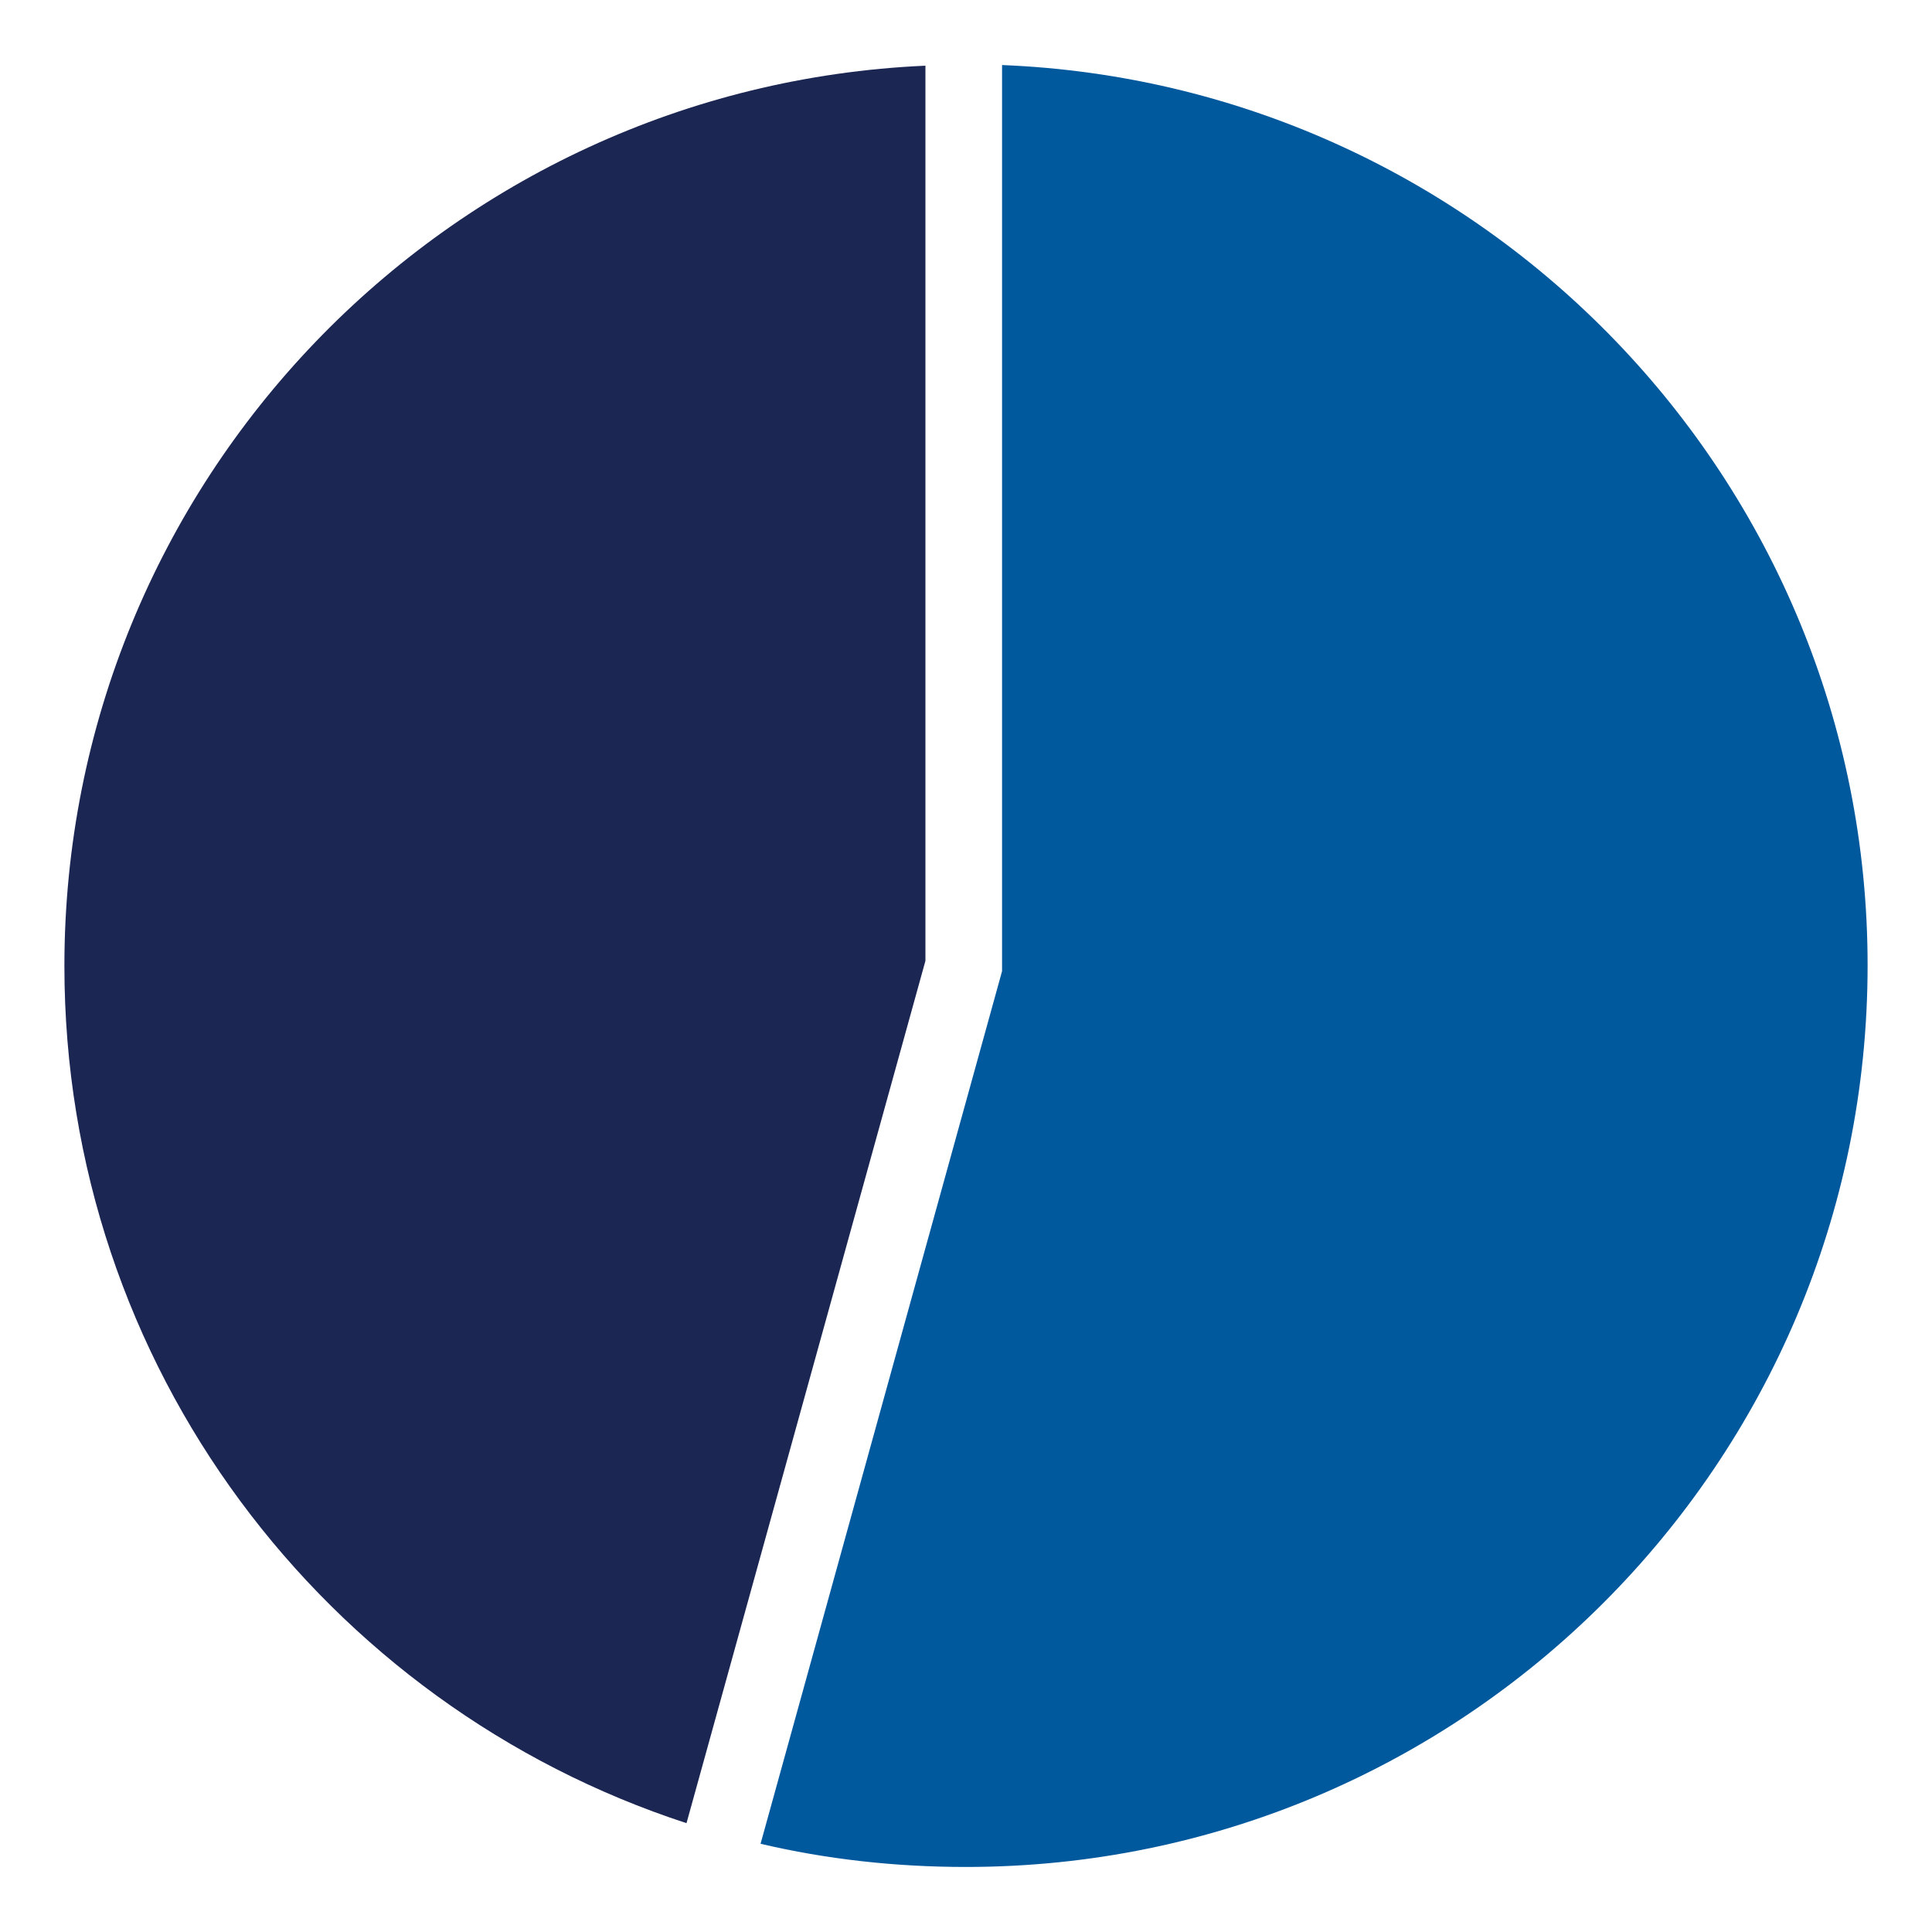
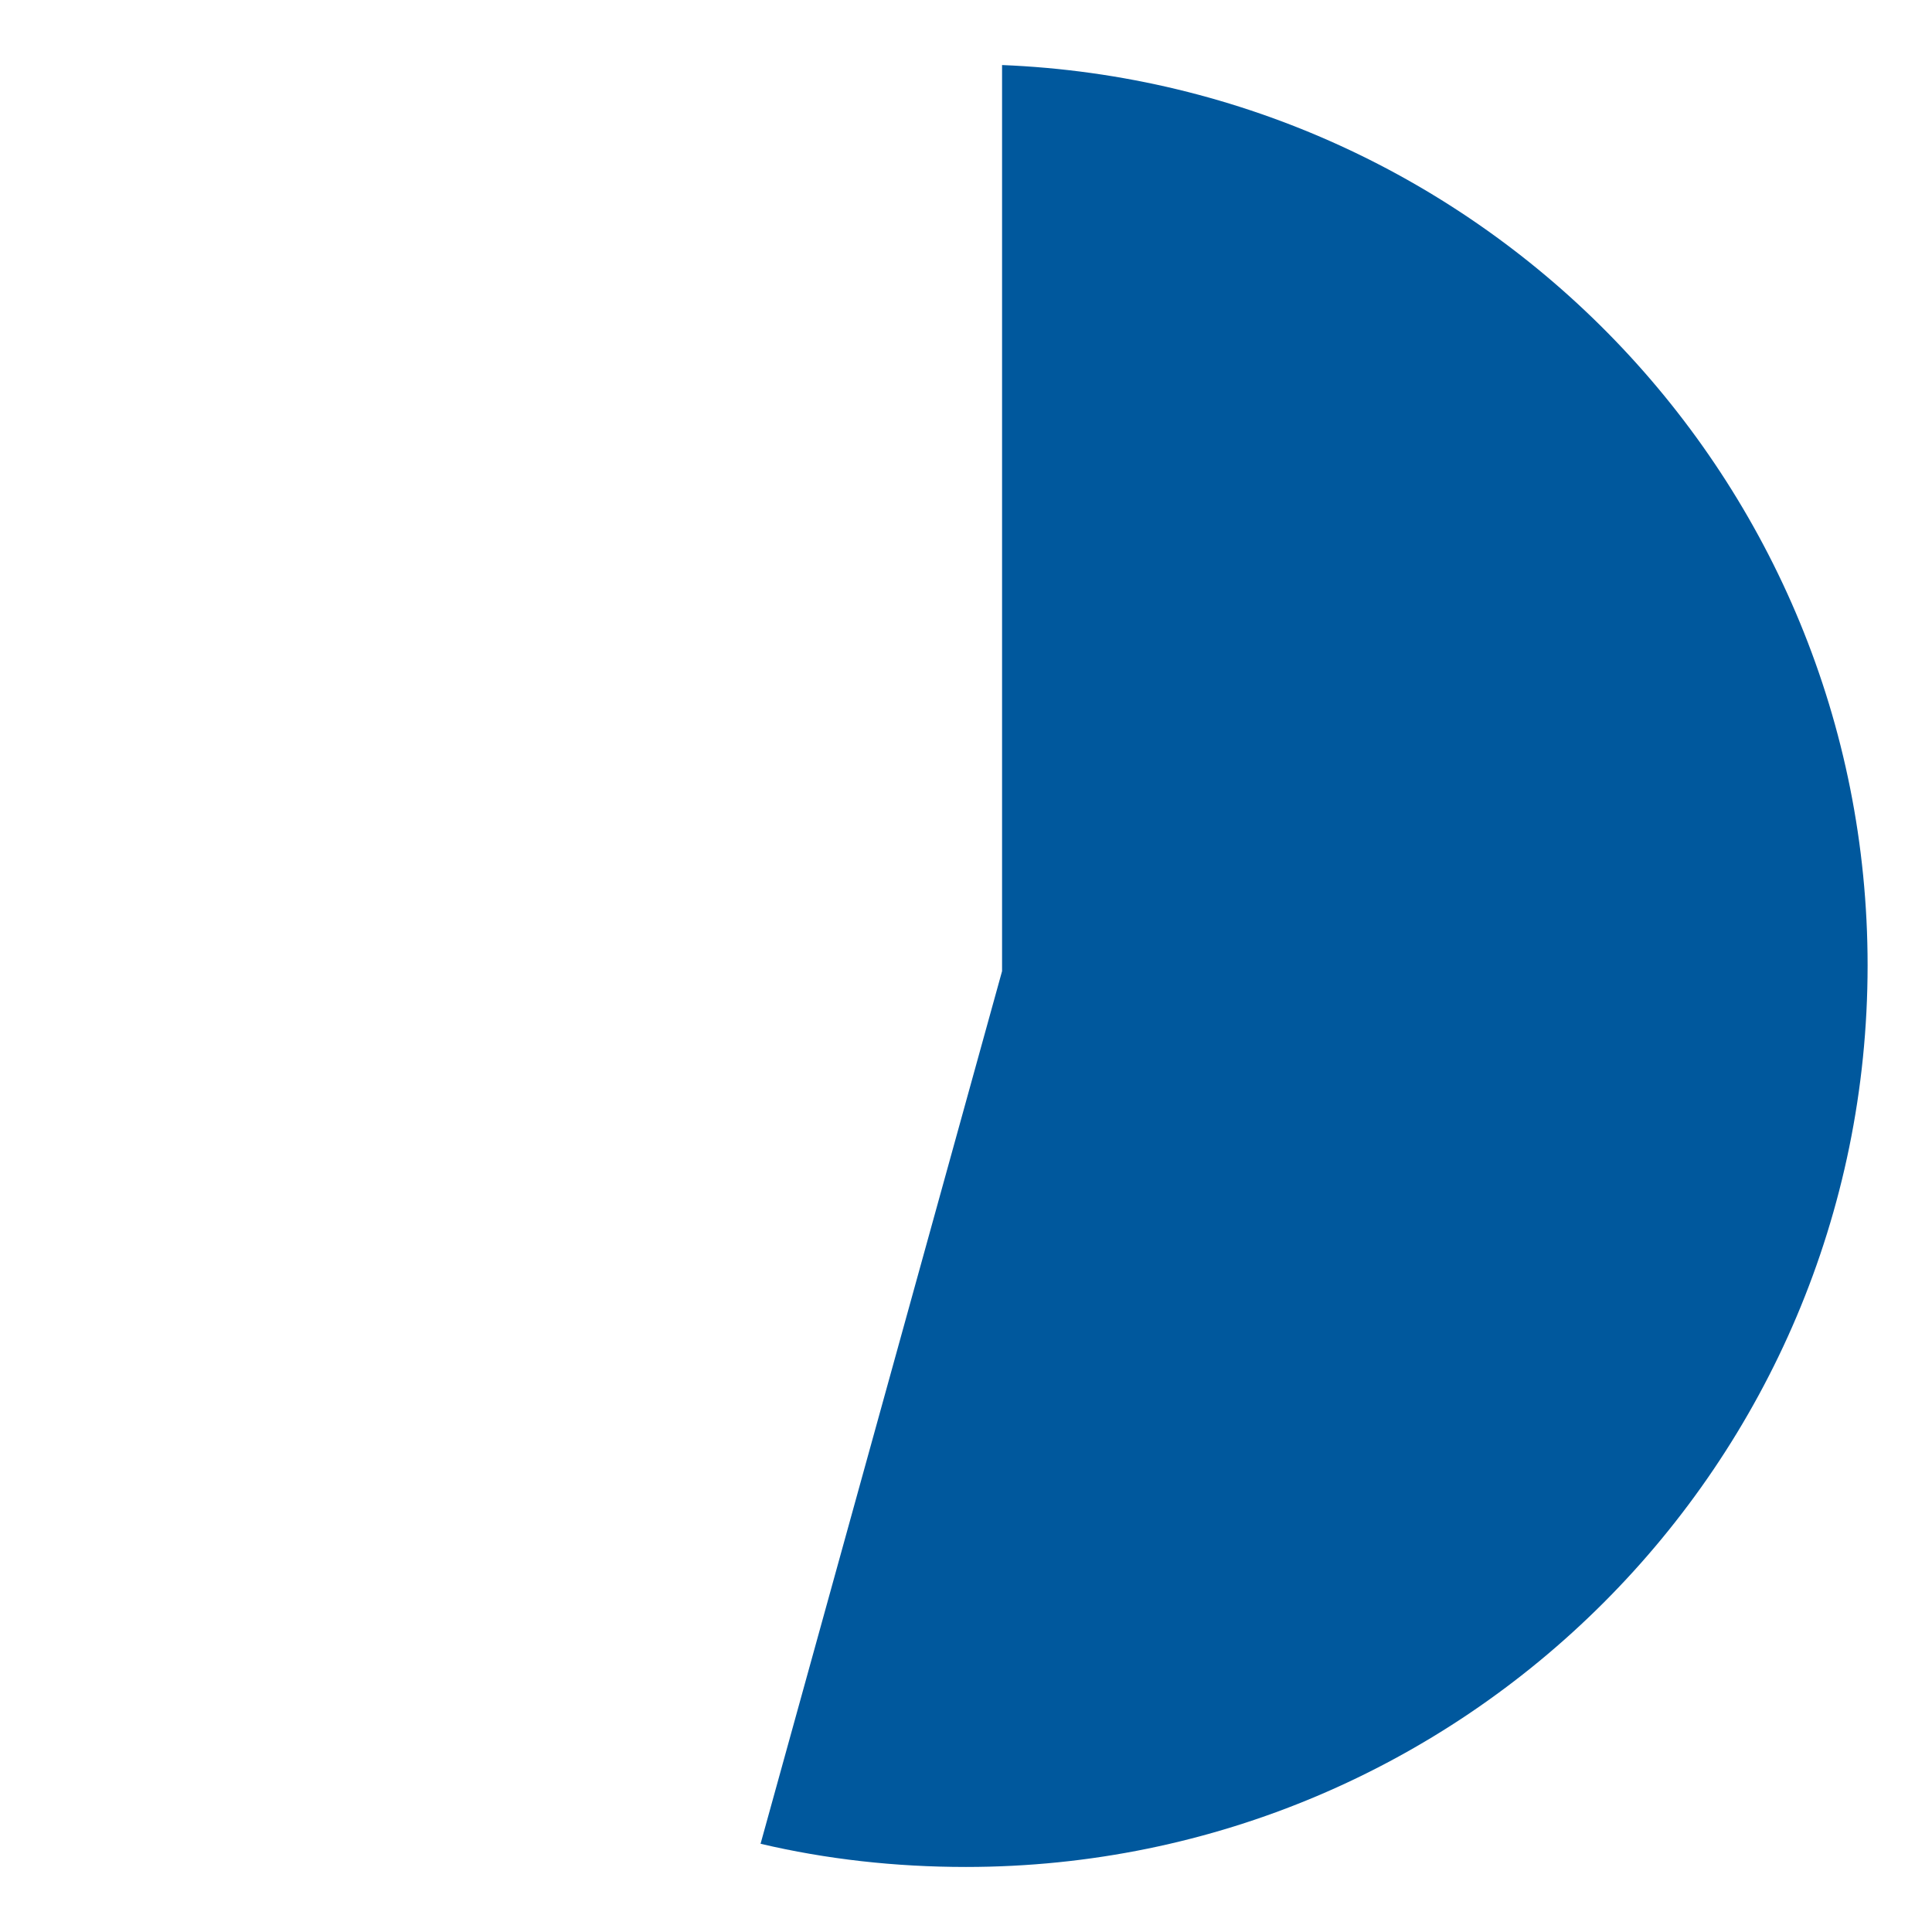
<svg xmlns="http://www.w3.org/2000/svg" version="1.1" id="Layer_2" x="0px" y="0px" viewBox="0 0 300 300" style="enable-background:new 0 0 300 300;" xml:space="preserve">
  <style type="text/css">
	.st0{fill:#1C2653;}
	.st1{fill:#00589D;}
</style>
-   <path class="st0" d="M10,150c0,62.2,40.5,114.8,96.6,133.1l37.1-133.9v-139C69.3,13.5,10,74.8,10,150z" />
-   <path class="st1" d="M155.6,10.1v140.7l-37.5,135.5c10.2,2.4,20.9,3.6,31.9,3.6c77.3,0,140-62.7,140-140  C290,74.6,230.3,13.1,155.6,10.1z" />
+   <path class="st1" d="M155.6,10.1v140.7l-37.5,135.5c10.2,2.4,20.9,3.6,31.9,3.6c77.3,0,140-62.7,140-140  C290,74.6,230.3,13.1,155.6,10.1" />
</svg>